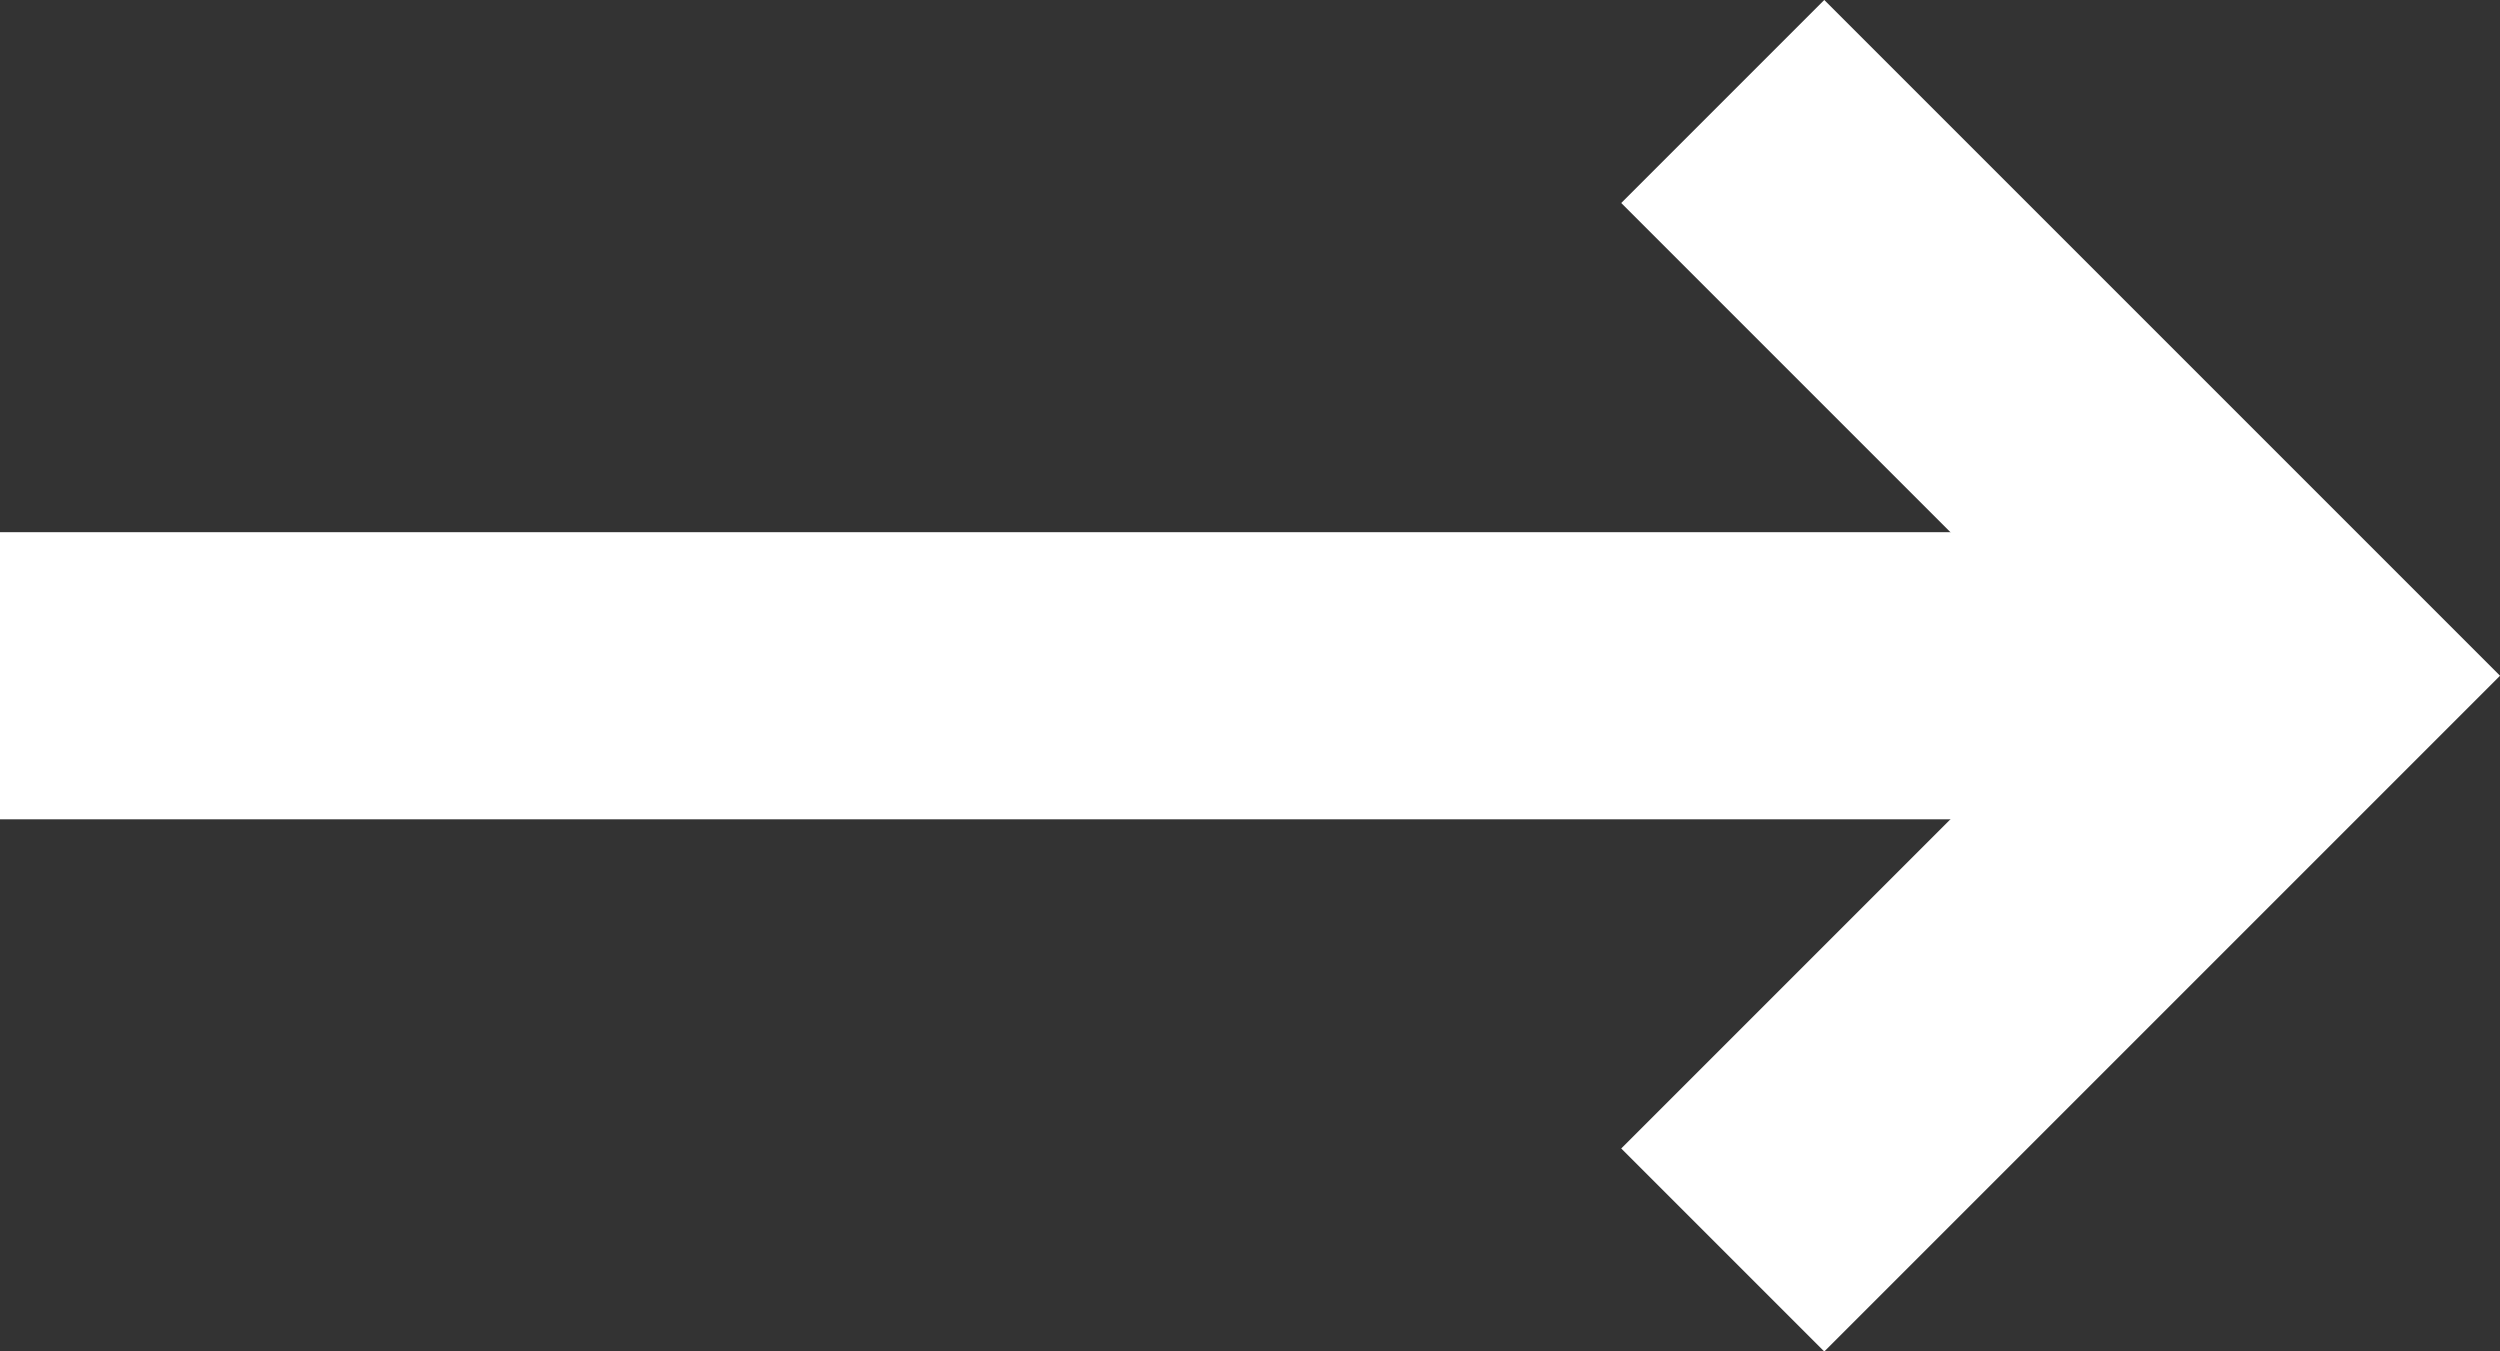
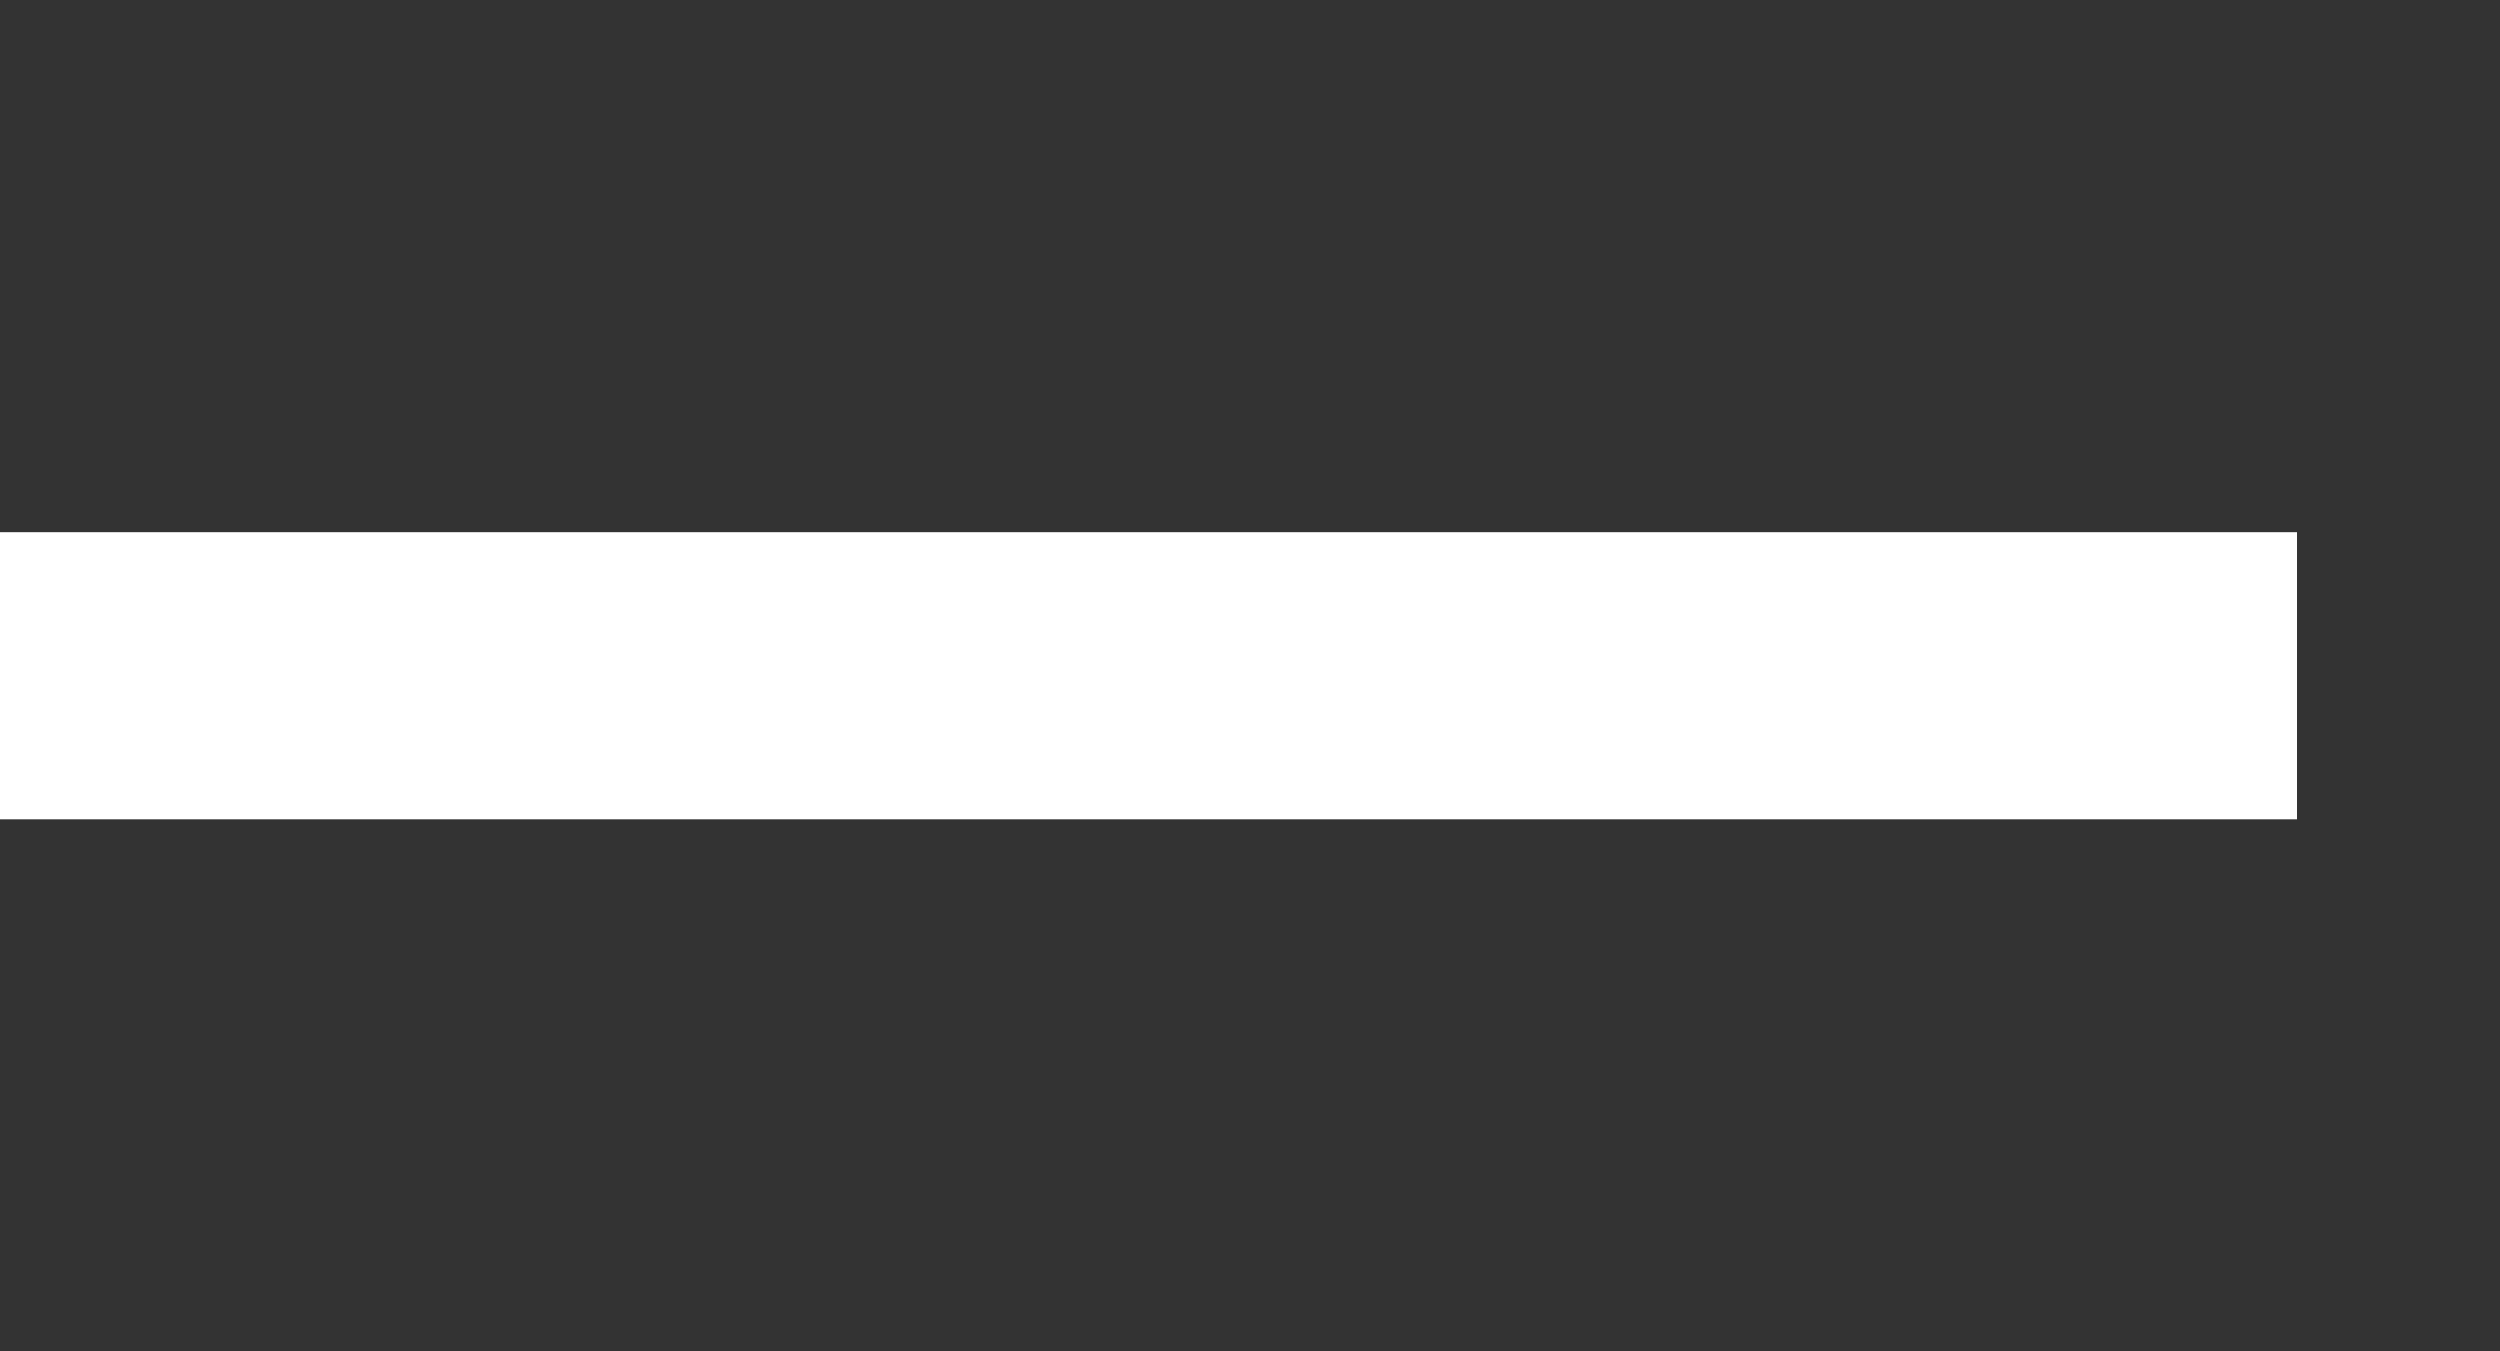
<svg xmlns="http://www.w3.org/2000/svg" width="17.414" height="9.414" viewBox="0 0 17.414 9.414">
  <rect x="0" y="0" width="17.414" height="9.414" fill="#333333" stroke="none" />
  <g id="Group_1833" data-name="Group 1833" transform="translate(0 0.707)">
    <line id="Line_1024" data-name="Line 1024" x1="16" transform="translate(0 4)" fill="none" stroke="#fff" stroke-miterlimit="10" stroke-width="2" />
-     <path id="Path_353" data-name="Path 353" d="M.335,8.168l4-4-4-4" transform="translate(11.665 -0.168)" fill="none" stroke="#fff" stroke-miterlimit="10" stroke-width="2" />
  </g>
</svg>